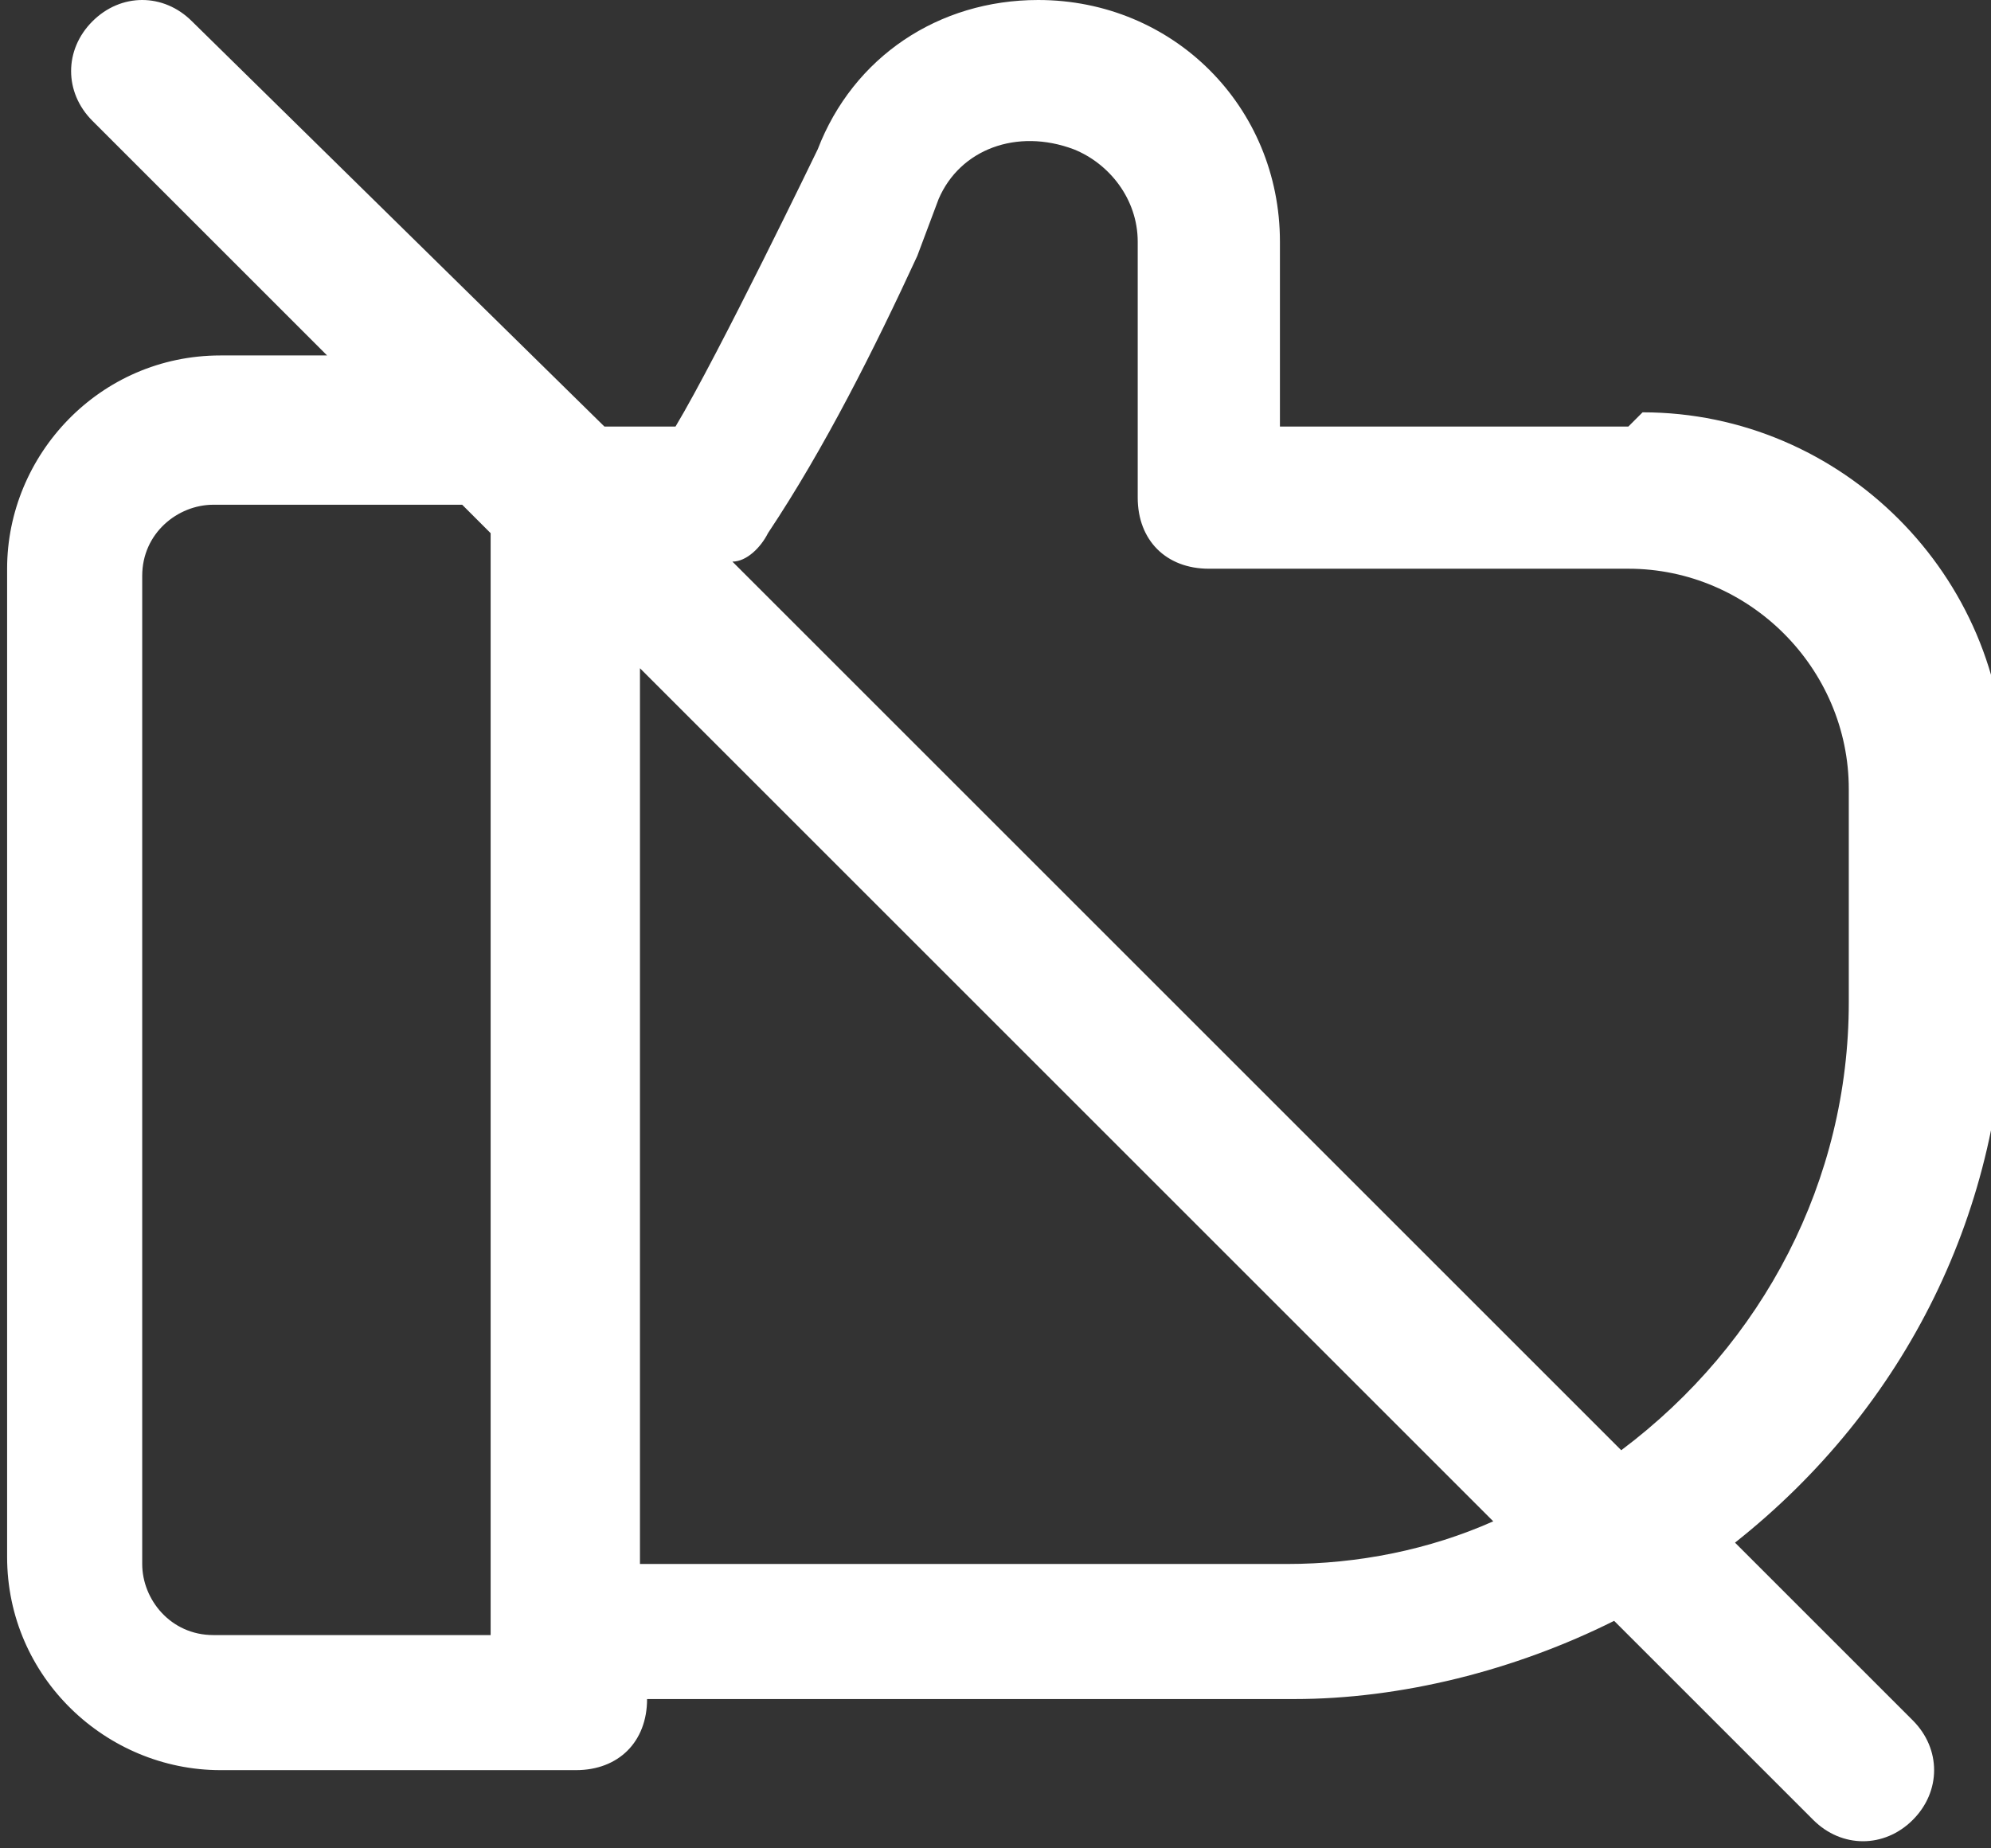
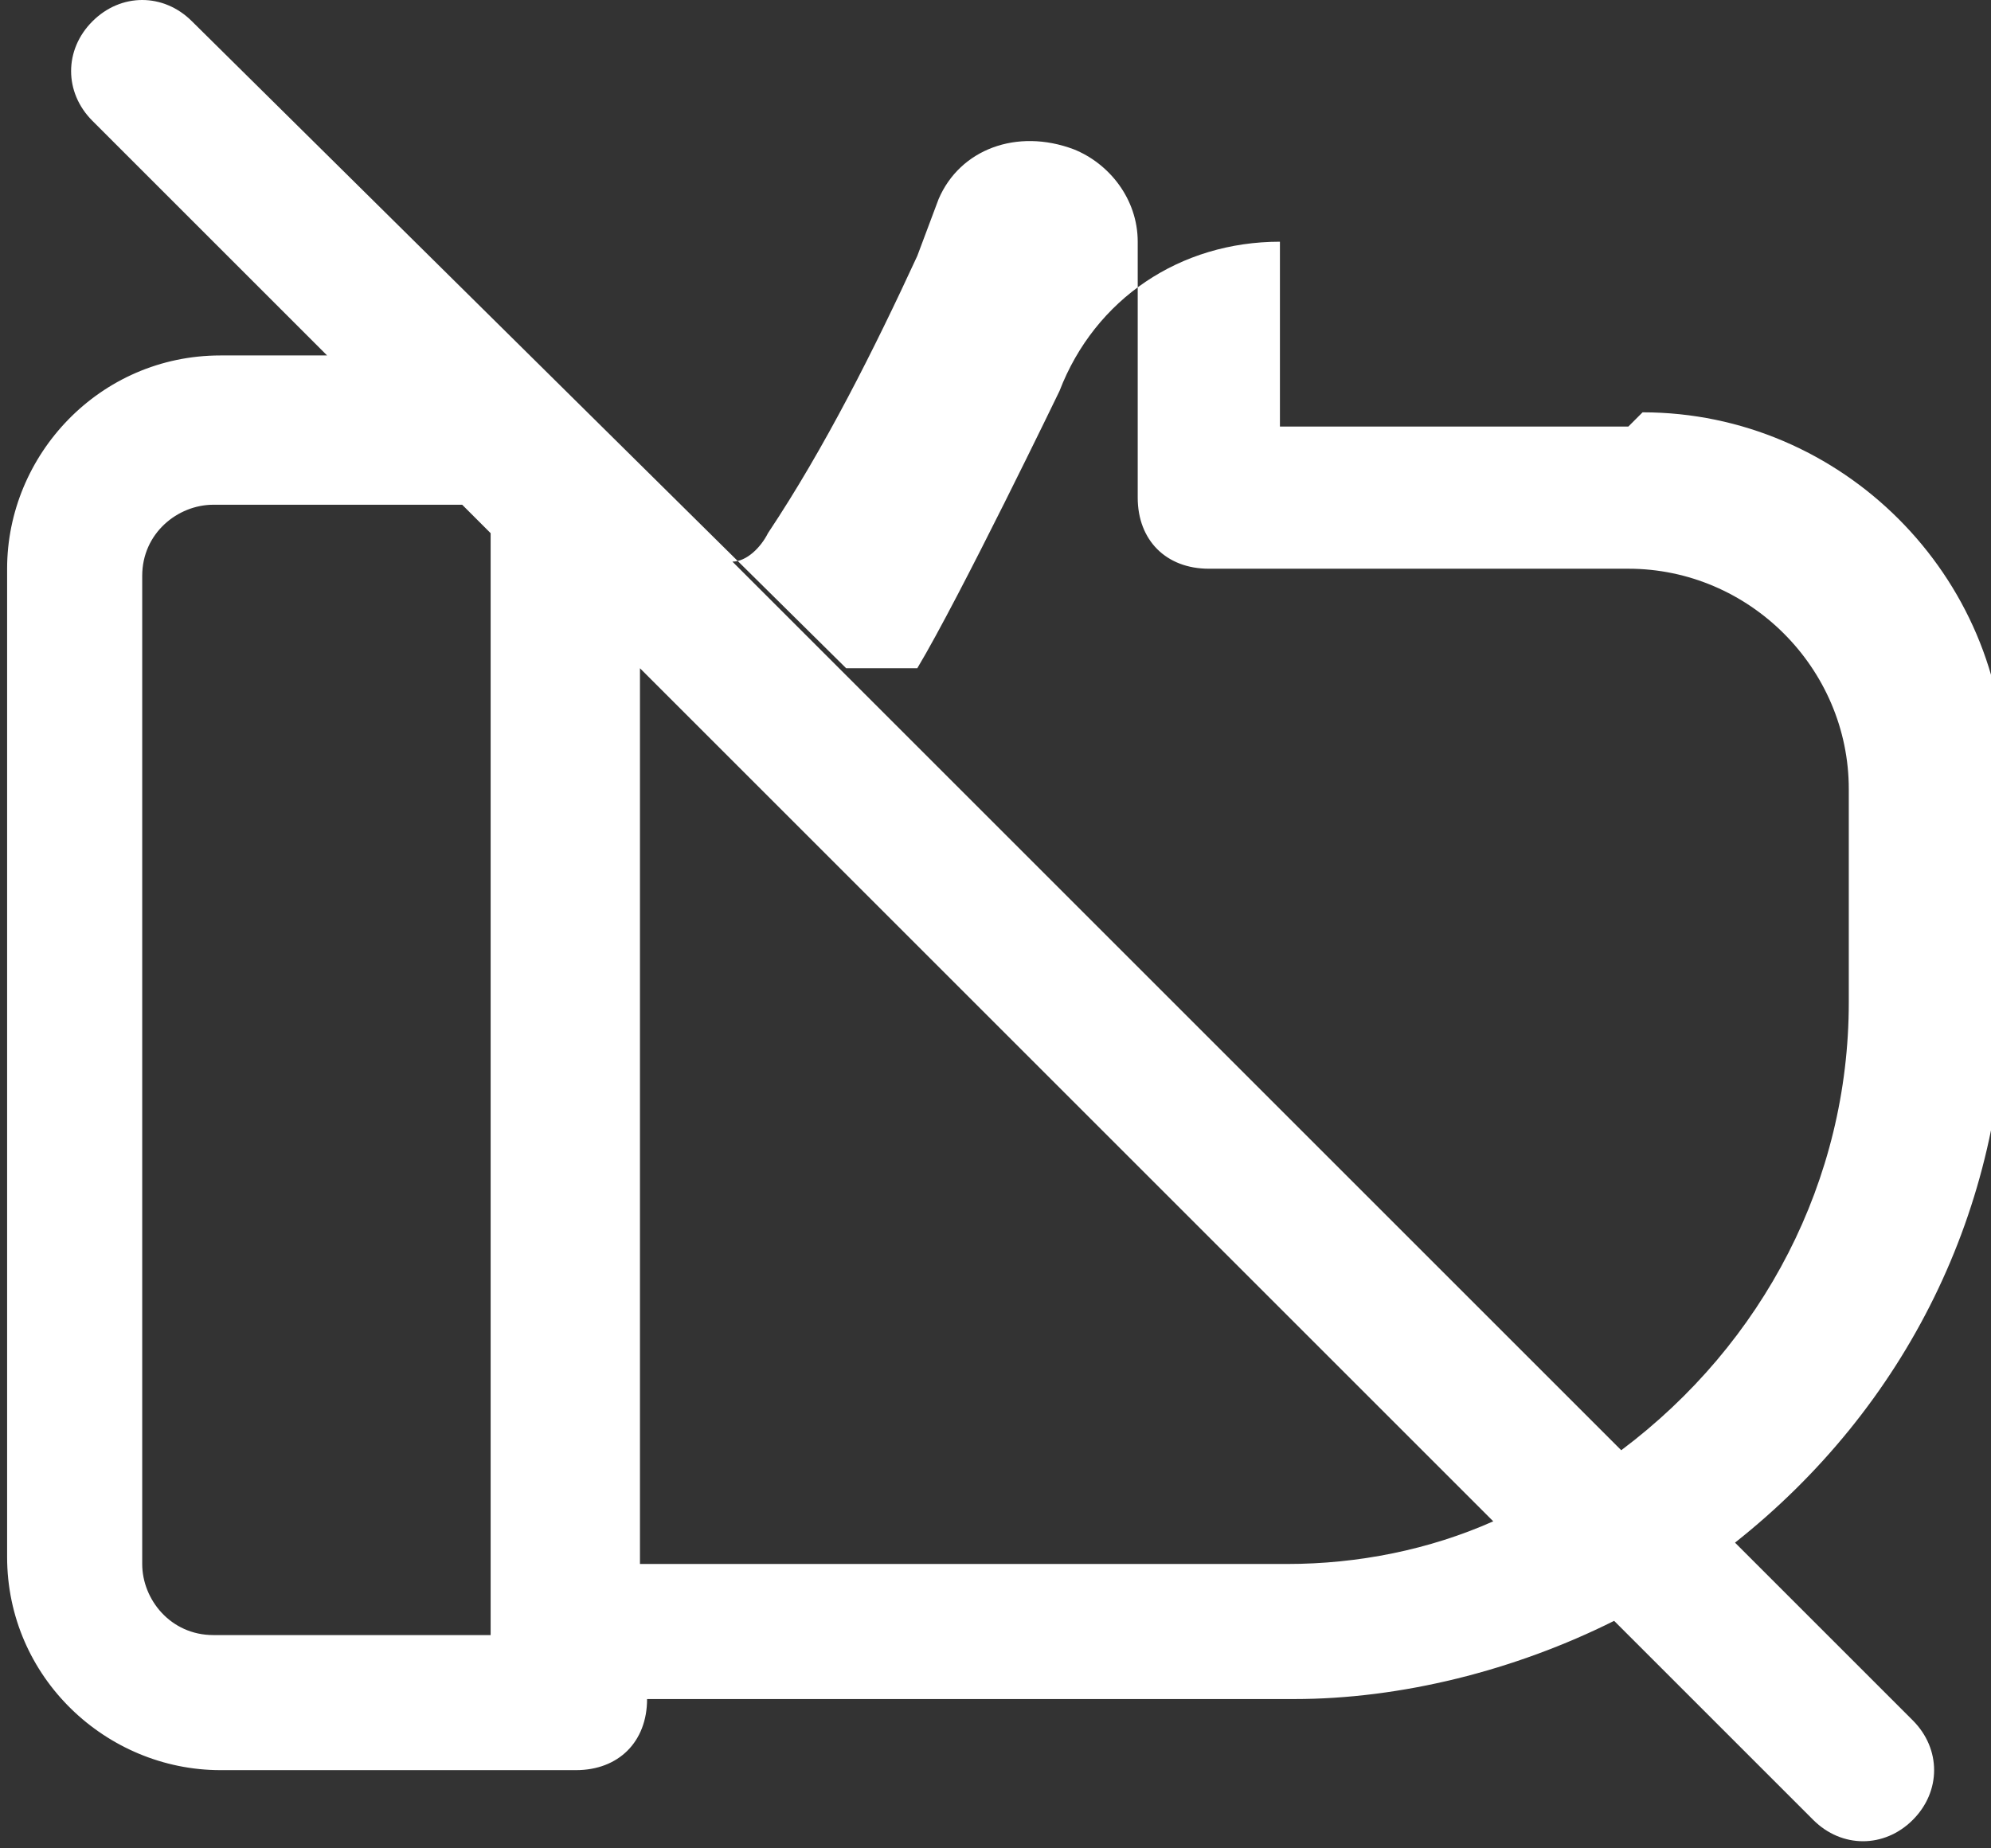
<svg xmlns="http://www.w3.org/2000/svg" id="_レイヤー_1" data-name="レイヤー 1" version="1.1" viewBox="0 0 28 26">
  <rect x="0" y="0" width="28" height="26" fill="#333333" stroke="none" />
  <defs>
    <style>
      .cls-1 {
        fill: #fff;
        stroke-width: 0px;
      }
    </style>
  </defs>
  <g id="Layer_2" data-name="Layer 2">
-     <path class="cls-1" d="M22.9,6h-4.9v-2.6C18,1.5,16.5,0,14.6,0c-1.4,0-2.6.8-3.1,2.1,0,0-1.4,2.9-2,3.9h-1L2.7.3c-.4-.4-1-.4-1.4,0-.4.4-.4,1,0,1.4l3.3,3.3h-1.5c-1.7,0-3,1.4-3,3v13.9c0,1.7,1.4,3,3,3h5c.6,0,1-.4,1-1h9.1c1.5,0,3.1-.4,4.5-1.1l2.8,2.8c.4.4,1,.4,1.4,0,.4-.4.4-1,0-1.4l-2.5-2.5c2.4-1.9,3.8-4.7,3.8-7.8v-3c0-2.8-2.3-5.1-5.1-5.1ZM7,23h-4c-.6,0-1-.5-1-1v-13.9c0-.6.5-1,1-1h3.5l.4.4v15.6ZM18.1,22h-9.1v-12.6l12,12c-.9.4-1.9.6-2.9.6ZM26,14.1c0,2.5-1.2,4.8-3.2,6.3L10.3,7.9c.2,0,.4-.2.5-.4.8-1.2,1.5-2.6,2.1-3.9l.3-.8c.3-.7,1.1-1,1.9-.7.5.2.9.7.9,1.3v3.6c0,.6.4,1,1,1h5.9c1.7,0,3.1,1.4,3.1,3.1v3Z" />
+     <path class="cls-1" d="M22.9,6h-4.9v-2.6c-1.4,0-2.6.8-3.1,2.1,0,0-1.4,2.9-2,3.9h-1L2.7.3c-.4-.4-1-.4-1.4,0-.4.4-.4,1,0,1.4l3.3,3.3h-1.5c-1.7,0-3,1.4-3,3v13.9c0,1.7,1.4,3,3,3h5c.6,0,1-.4,1-1h9.1c1.5,0,3.1-.4,4.5-1.1l2.8,2.8c.4.4,1,.4,1.4,0,.4-.4.4-1,0-1.4l-2.5-2.5c2.4-1.9,3.8-4.7,3.8-7.8v-3c0-2.8-2.3-5.1-5.1-5.1ZM7,23h-4c-.6,0-1-.5-1-1v-13.9c0-.6.5-1,1-1h3.5l.4.4v15.6ZM18.1,22h-9.1v-12.6l12,12c-.9.4-1.9.6-2.9.6ZM26,14.1c0,2.5-1.2,4.8-3.2,6.3L10.3,7.9c.2,0,.4-.2.5-.4.8-1.2,1.5-2.6,2.1-3.9l.3-.8c.3-.7,1.1-1,1.9-.7.5.2.9.7.9,1.3v3.6c0,.6.4,1,1,1h5.9c1.7,0,3.1,1.4,3.1,3.1v3Z" />
  </g>
</svg>